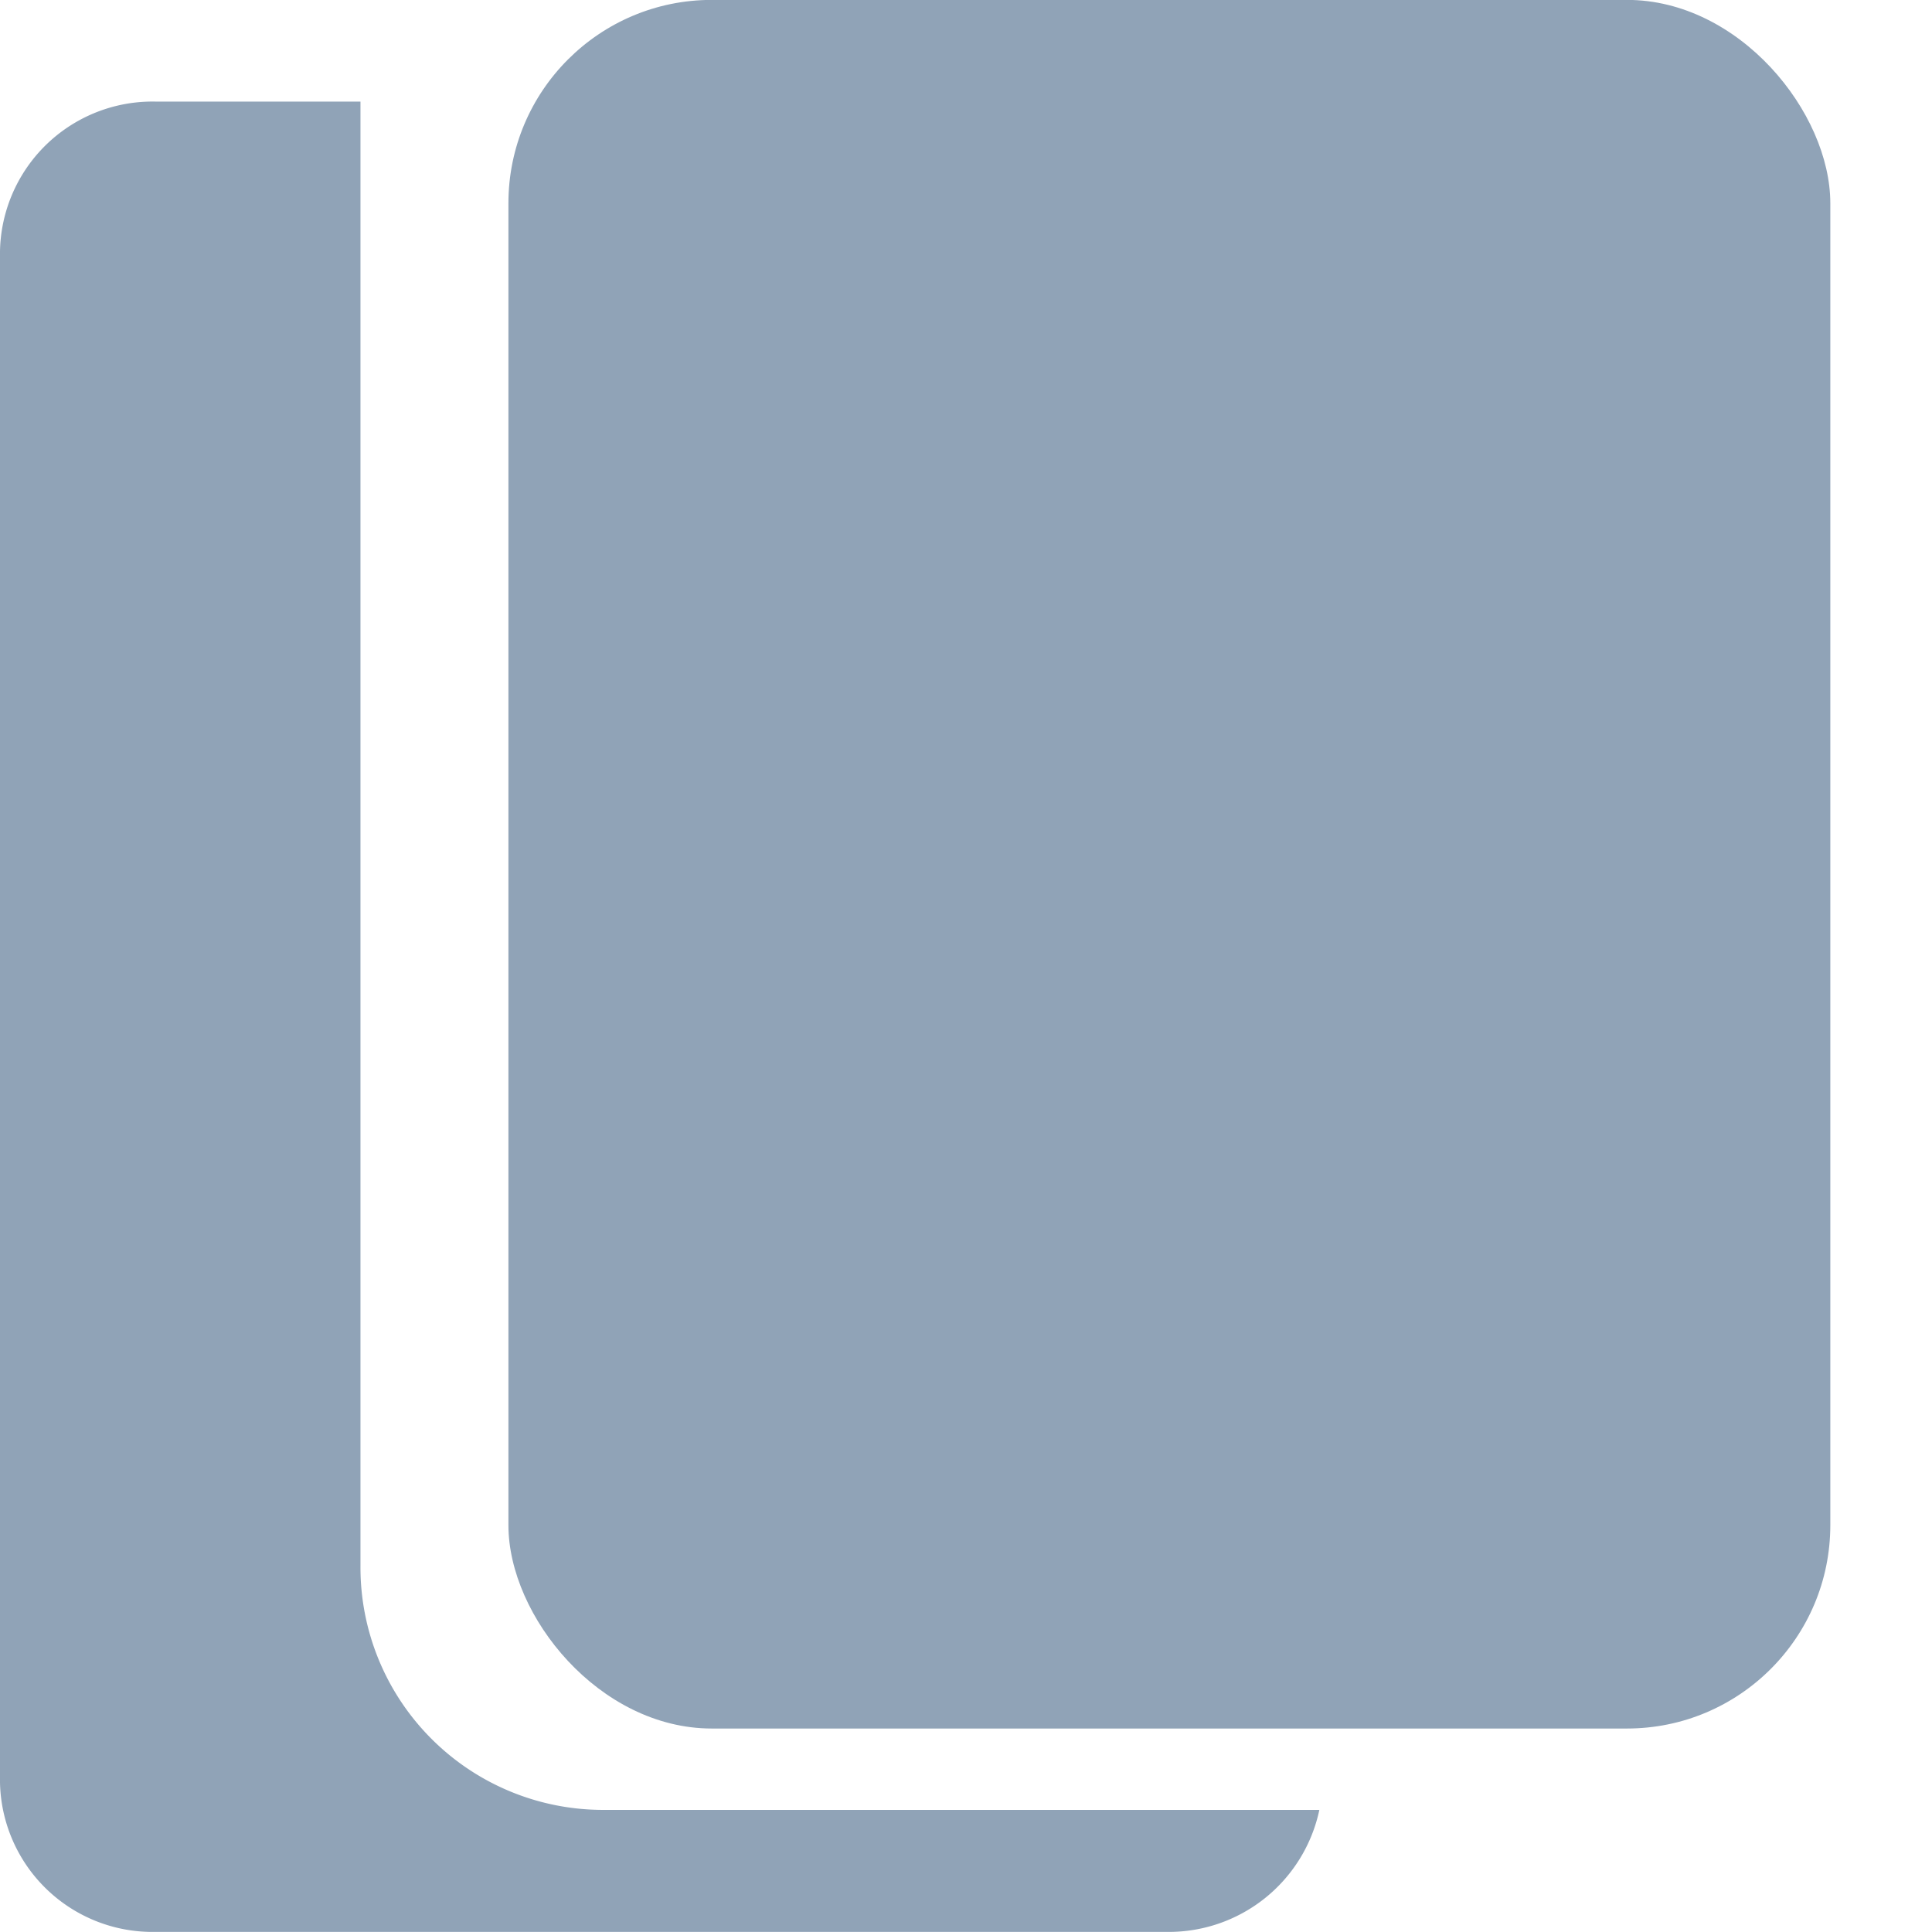
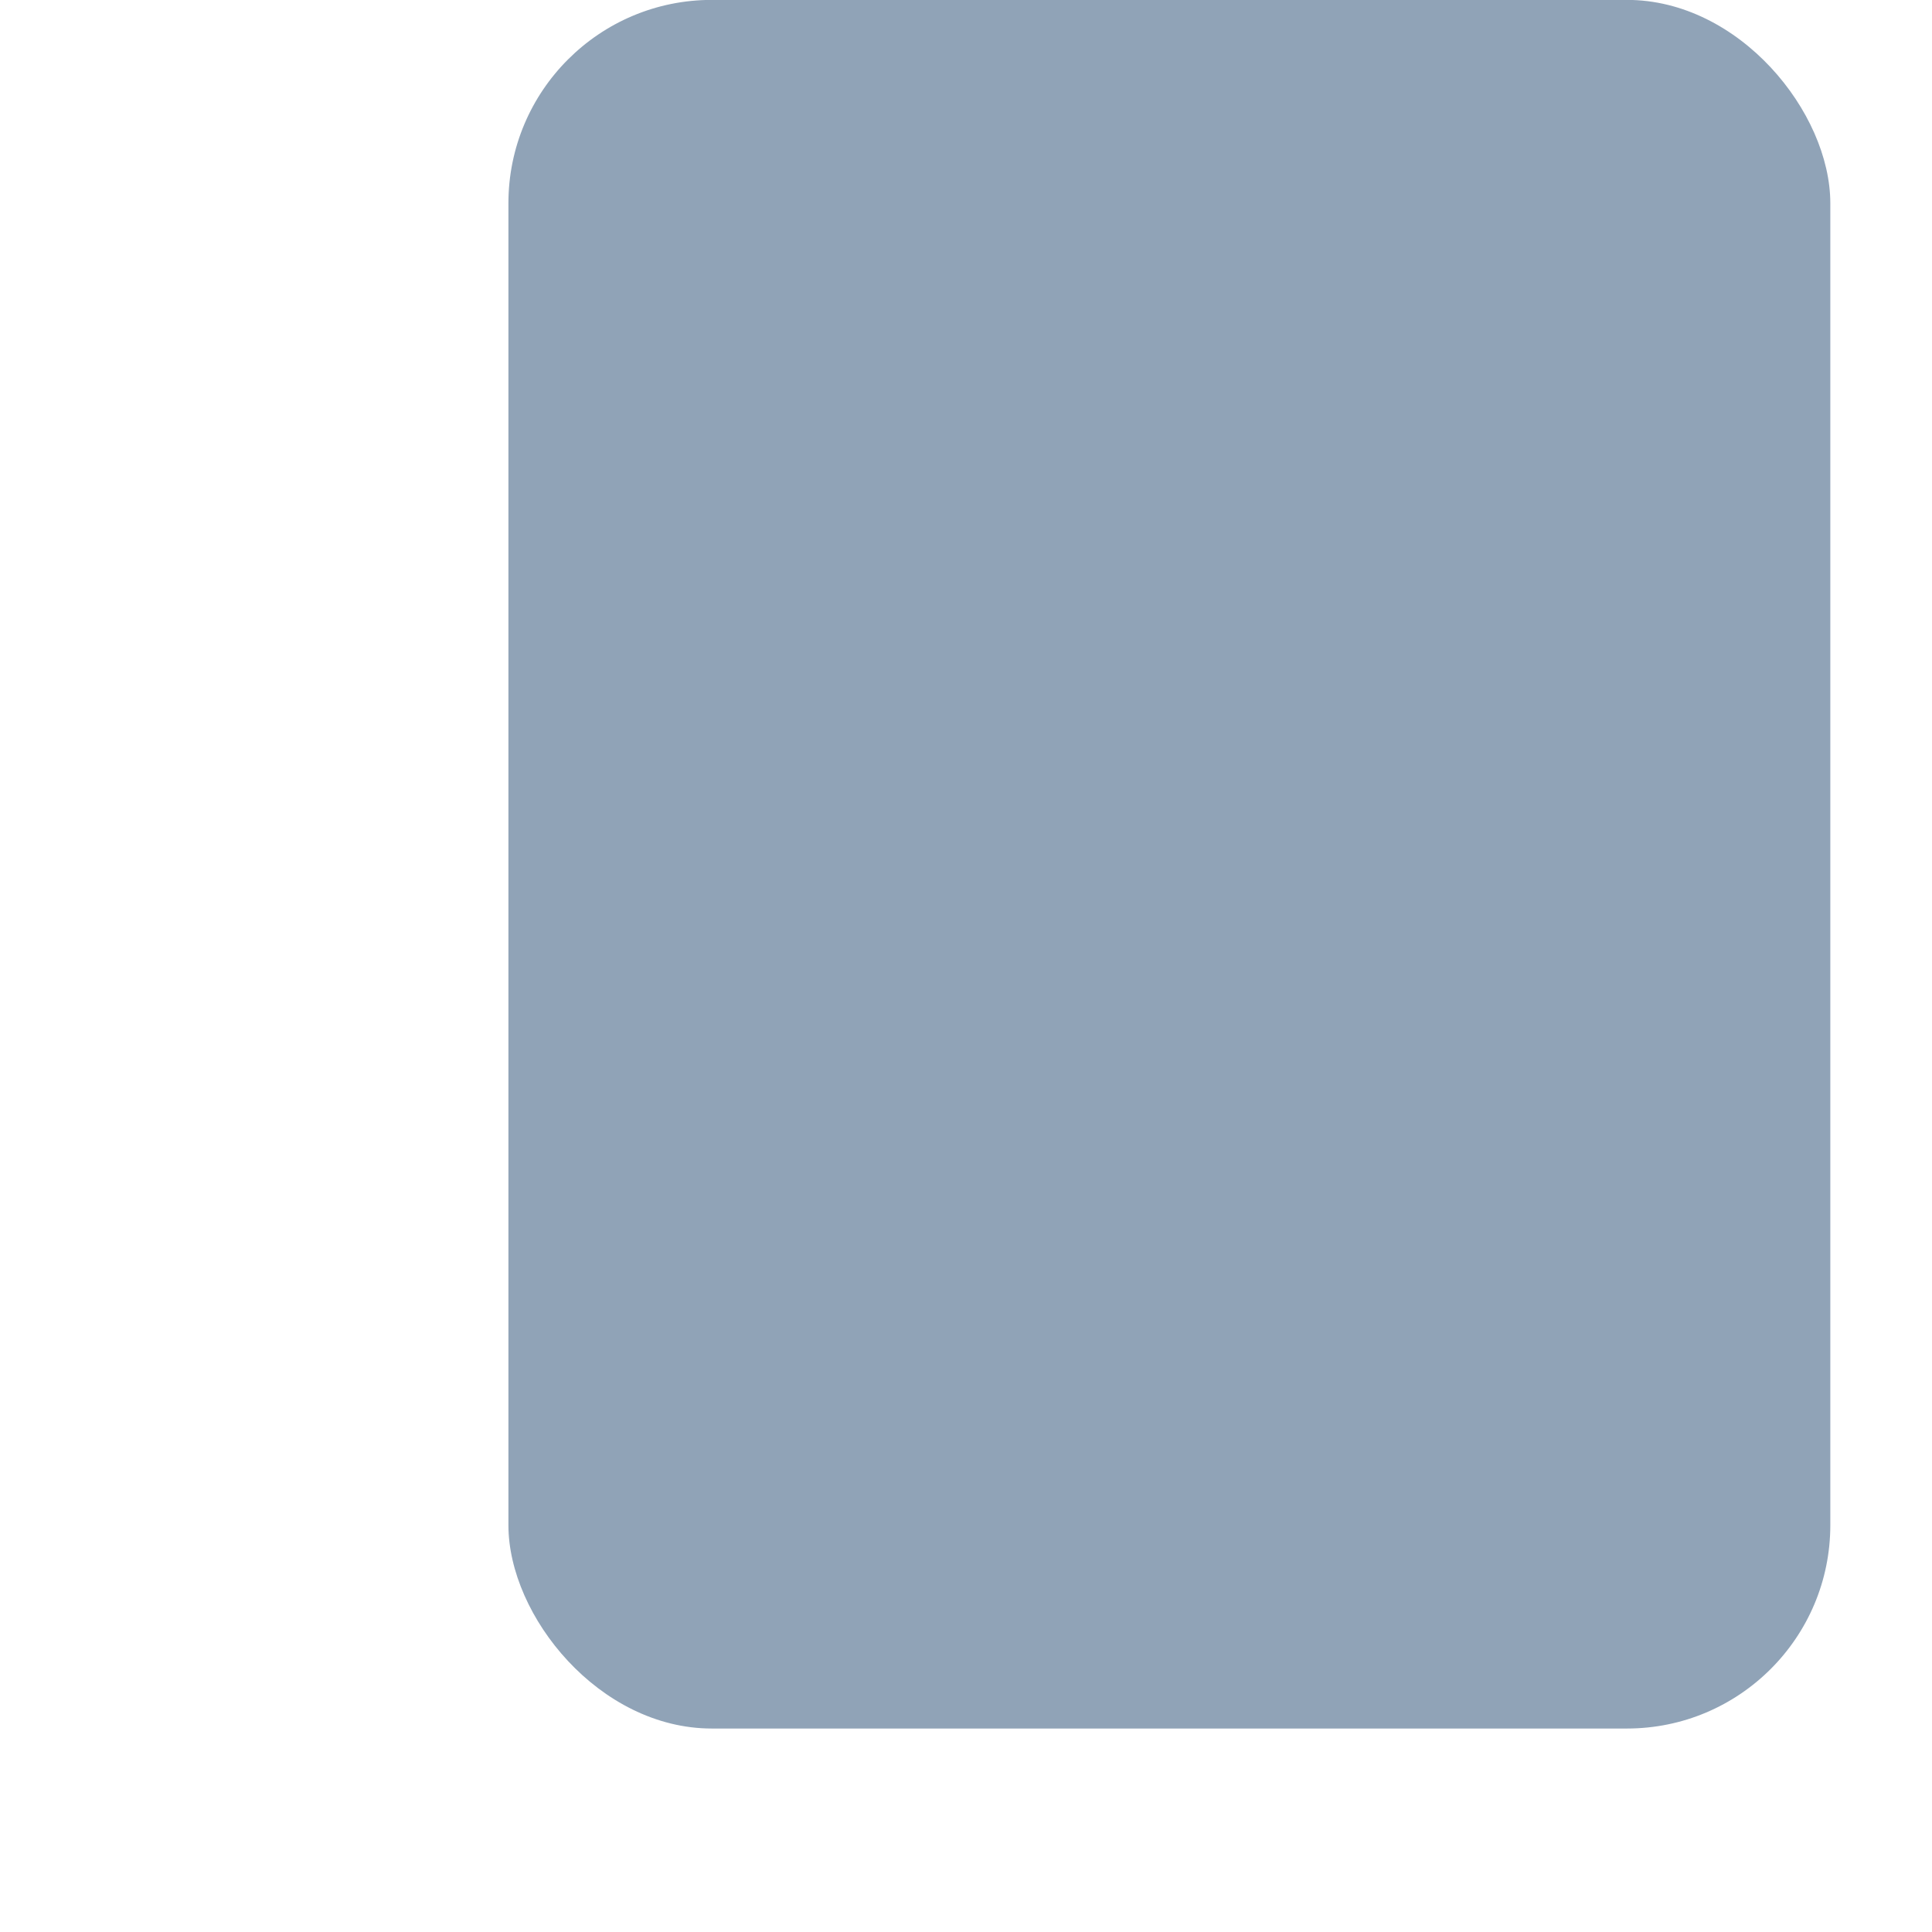
<svg xmlns="http://www.w3.org/2000/svg" width="19" height="19" viewBox="0 0 19 19">
  <defs>
    <clipPath id="clip-path">
      <rect id="Rectangle_609" data-name="Rectangle 609" width="19" height="19" transform="translate(6943 17817)" fill="#90a3b7" stroke="#707070" stroke-width="1" />
    </clipPath>
  </defs>
  <g id="Mask_Group_39" data-name="Mask Group 39" transform="translate(-6943 -17817)" clip-path="url(#clip-path)">
    <g id="Group_2770" data-name="Group 2770" transform="translate(6943.197 17815.275)">
-       <path id="Subtraction_1" data-name="Subtraction 1" d="M11.47,18H1.53A1.5,1.5,0,0,1,0,16.531V1.47A1.5,1.5,0,0,1,1.53,0H3.545V14.4A2.385,2.385,0,0,0,5.91,16.8h7.065A1.514,1.514,0,0,1,11.47,18ZM13,14.4H5.91l0-14.4H13V14.4Z" transform="translate(-0.197 2.724)" fill="#90a3b7" />
      <rect id="Rectangle_602" data-name="Rectangle 602" width="13" height="17" rx="2" transform="translate(4.803 1.724)" fill="#90a3b7" />
    </g>
  </g>
</svg>